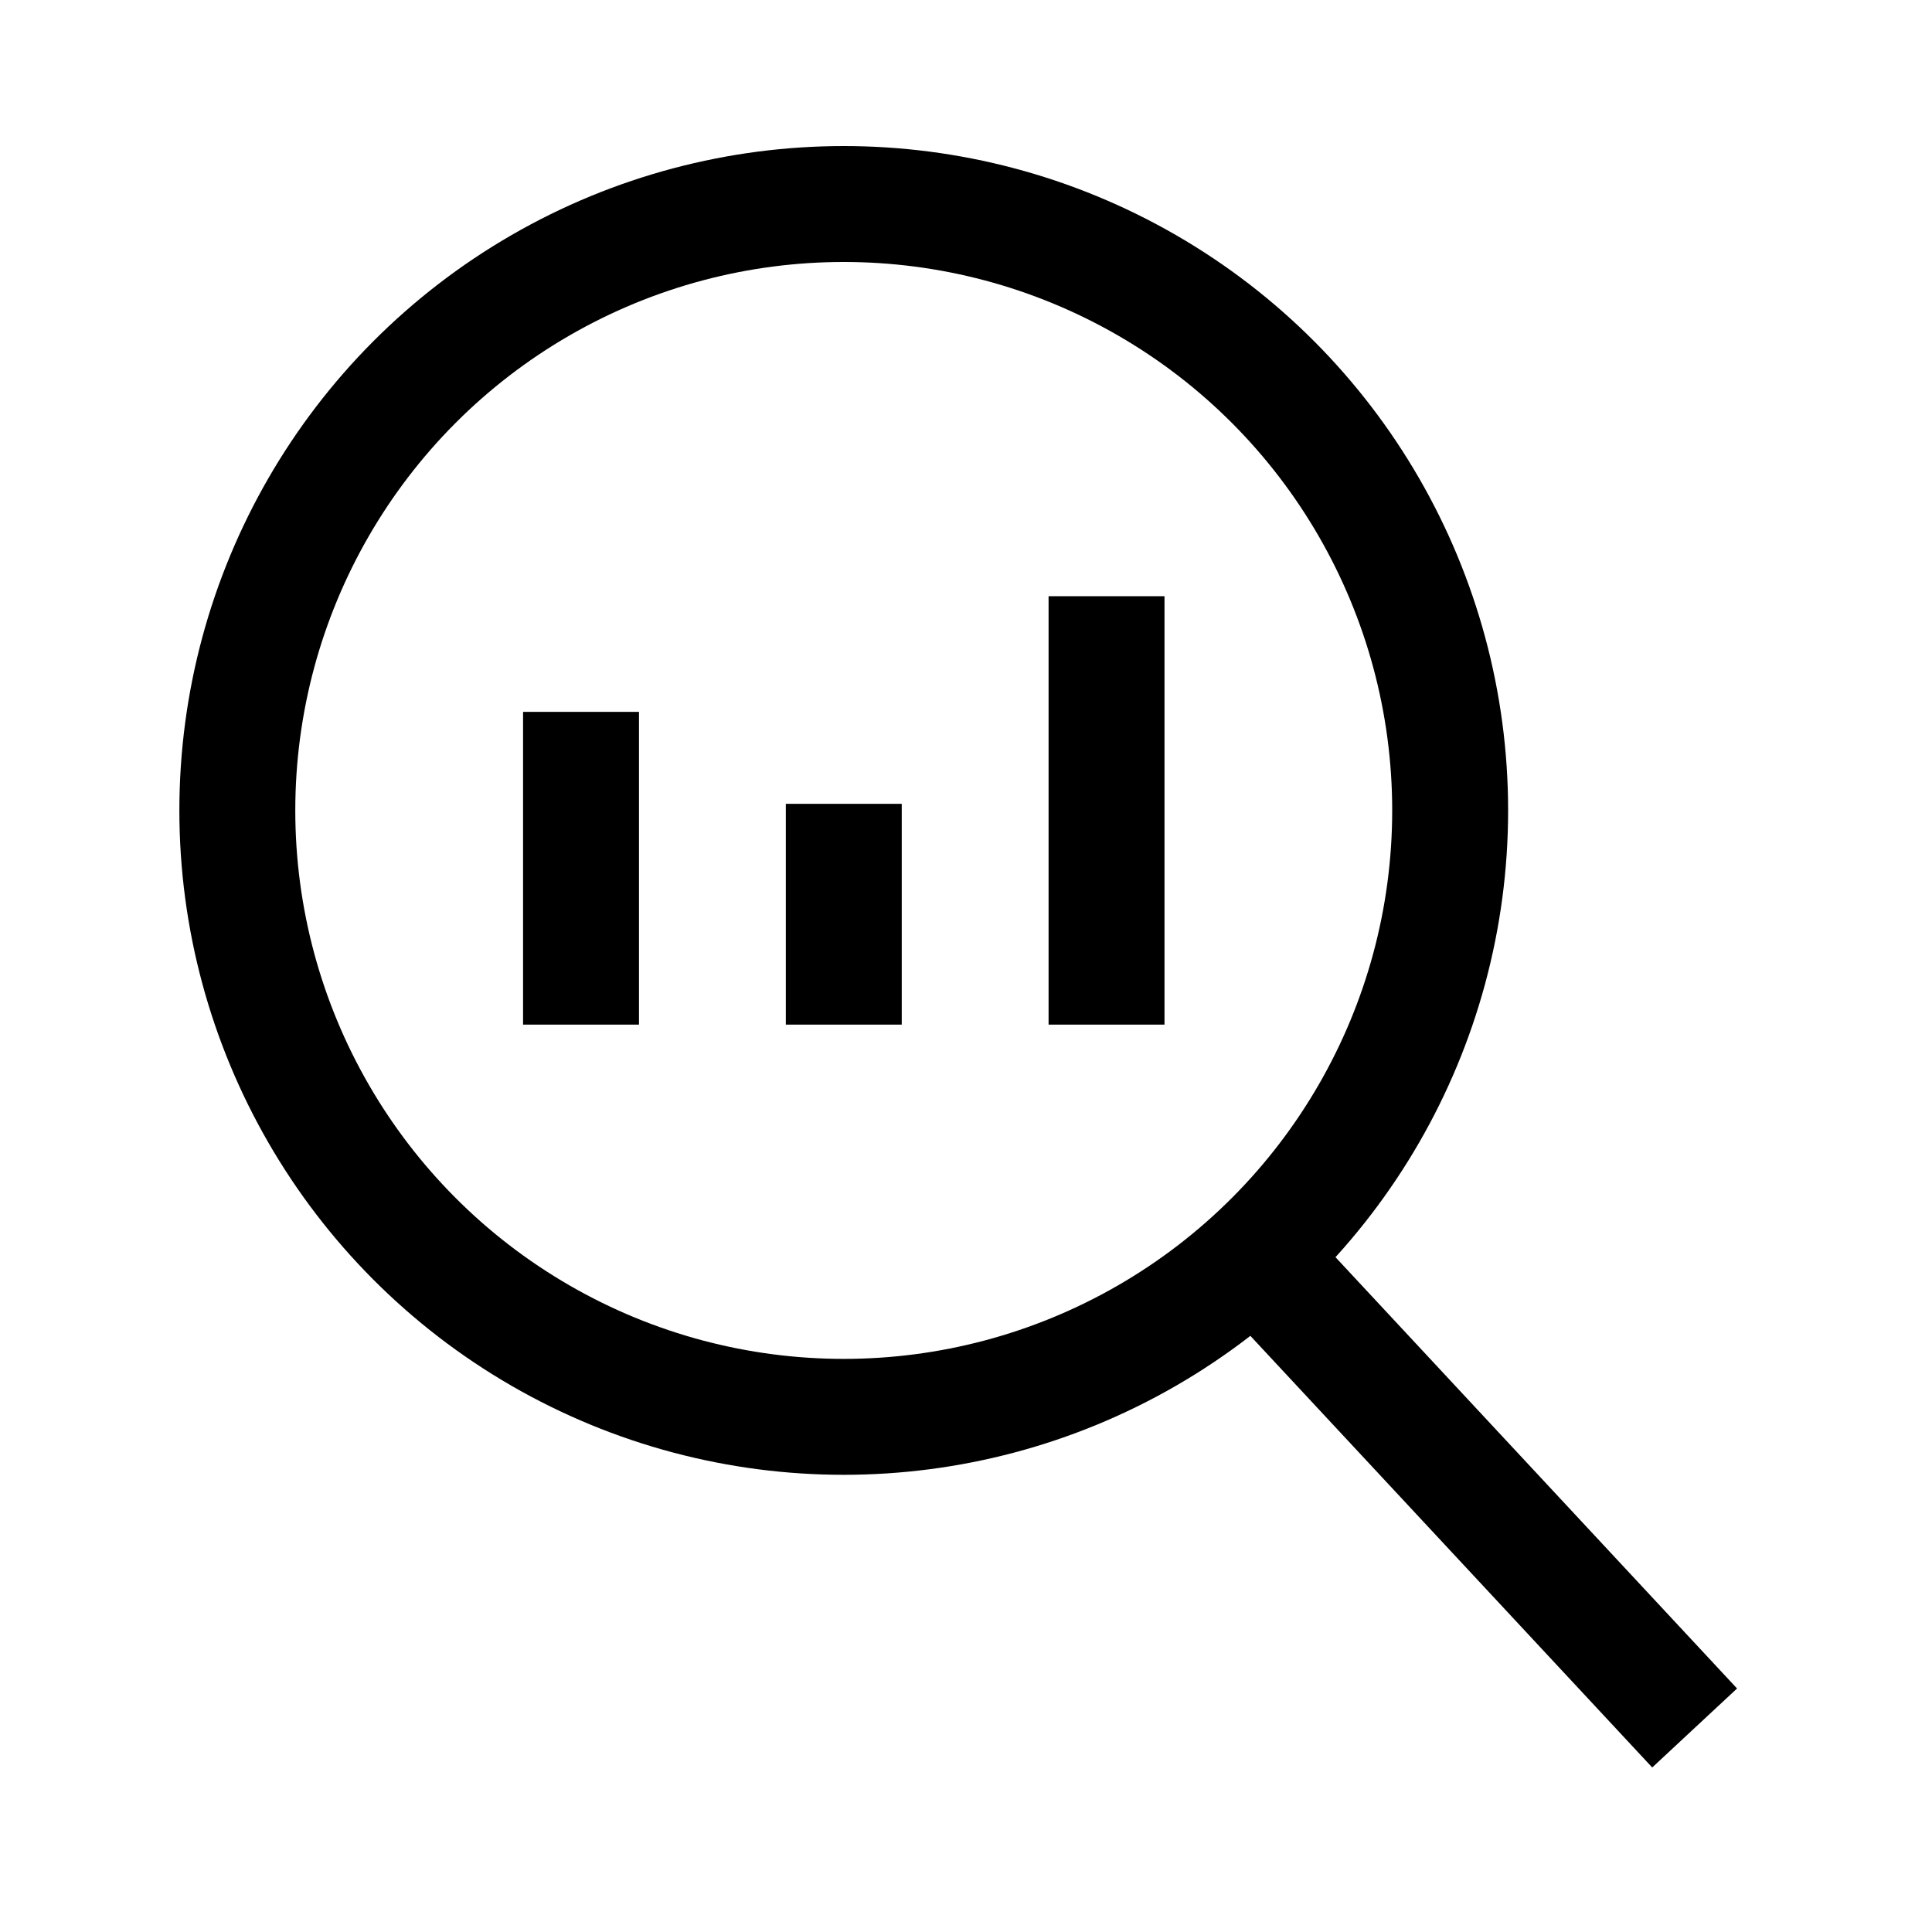
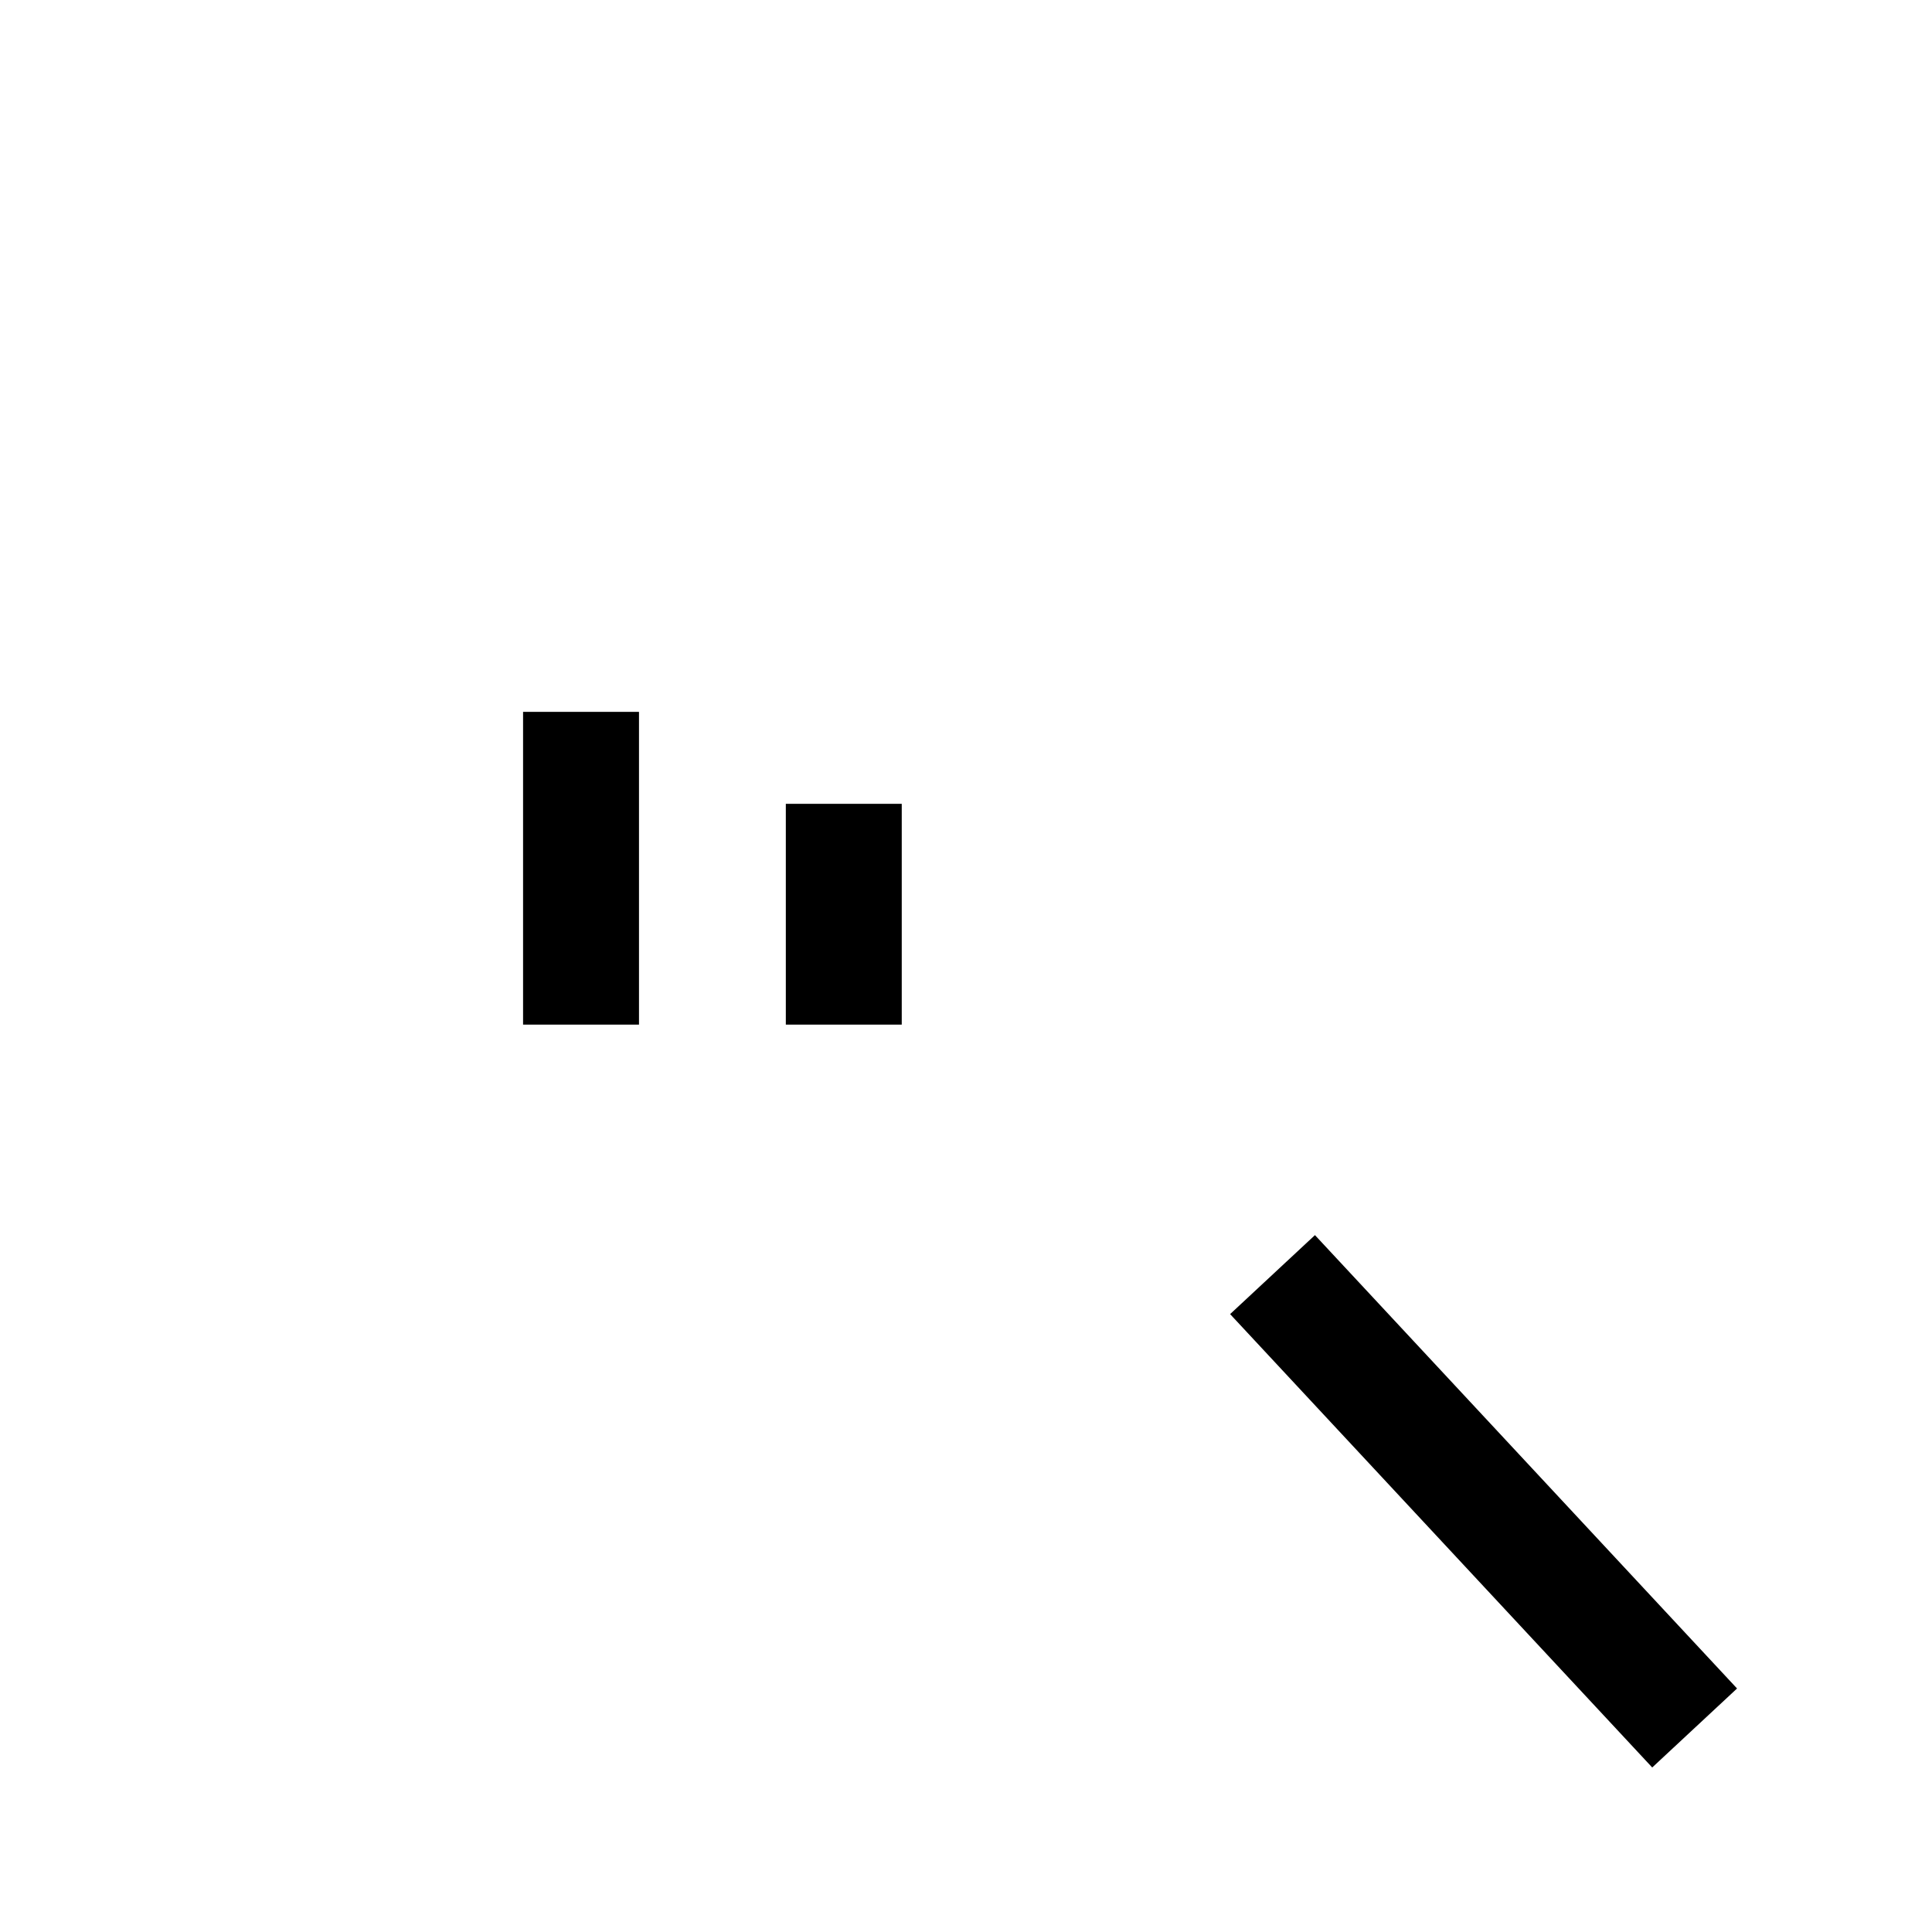
<svg xmlns="http://www.w3.org/2000/svg" width="50" height="50" viewBox="0 0 50 50" fill="none">
  <path d="M32.933 32.987L43.857 44.72" stroke="black" stroke-width="3" />
-   <circle cx="15.694" cy="15.694" r="15.694" transform="matrix(-1 0 0 1 37.53 5.28)" stroke="black" stroke-width="3" />
-   <path d="M28.637 15.43V26.517M21.837 20.803V26.517M15.037 18.423V26.517" stroke="black" stroke-width="3" />
+   <path d="M28.637 15.43M21.837 20.803V26.517M15.037 18.423V26.517" stroke="black" stroke-width="3" />
</svg>